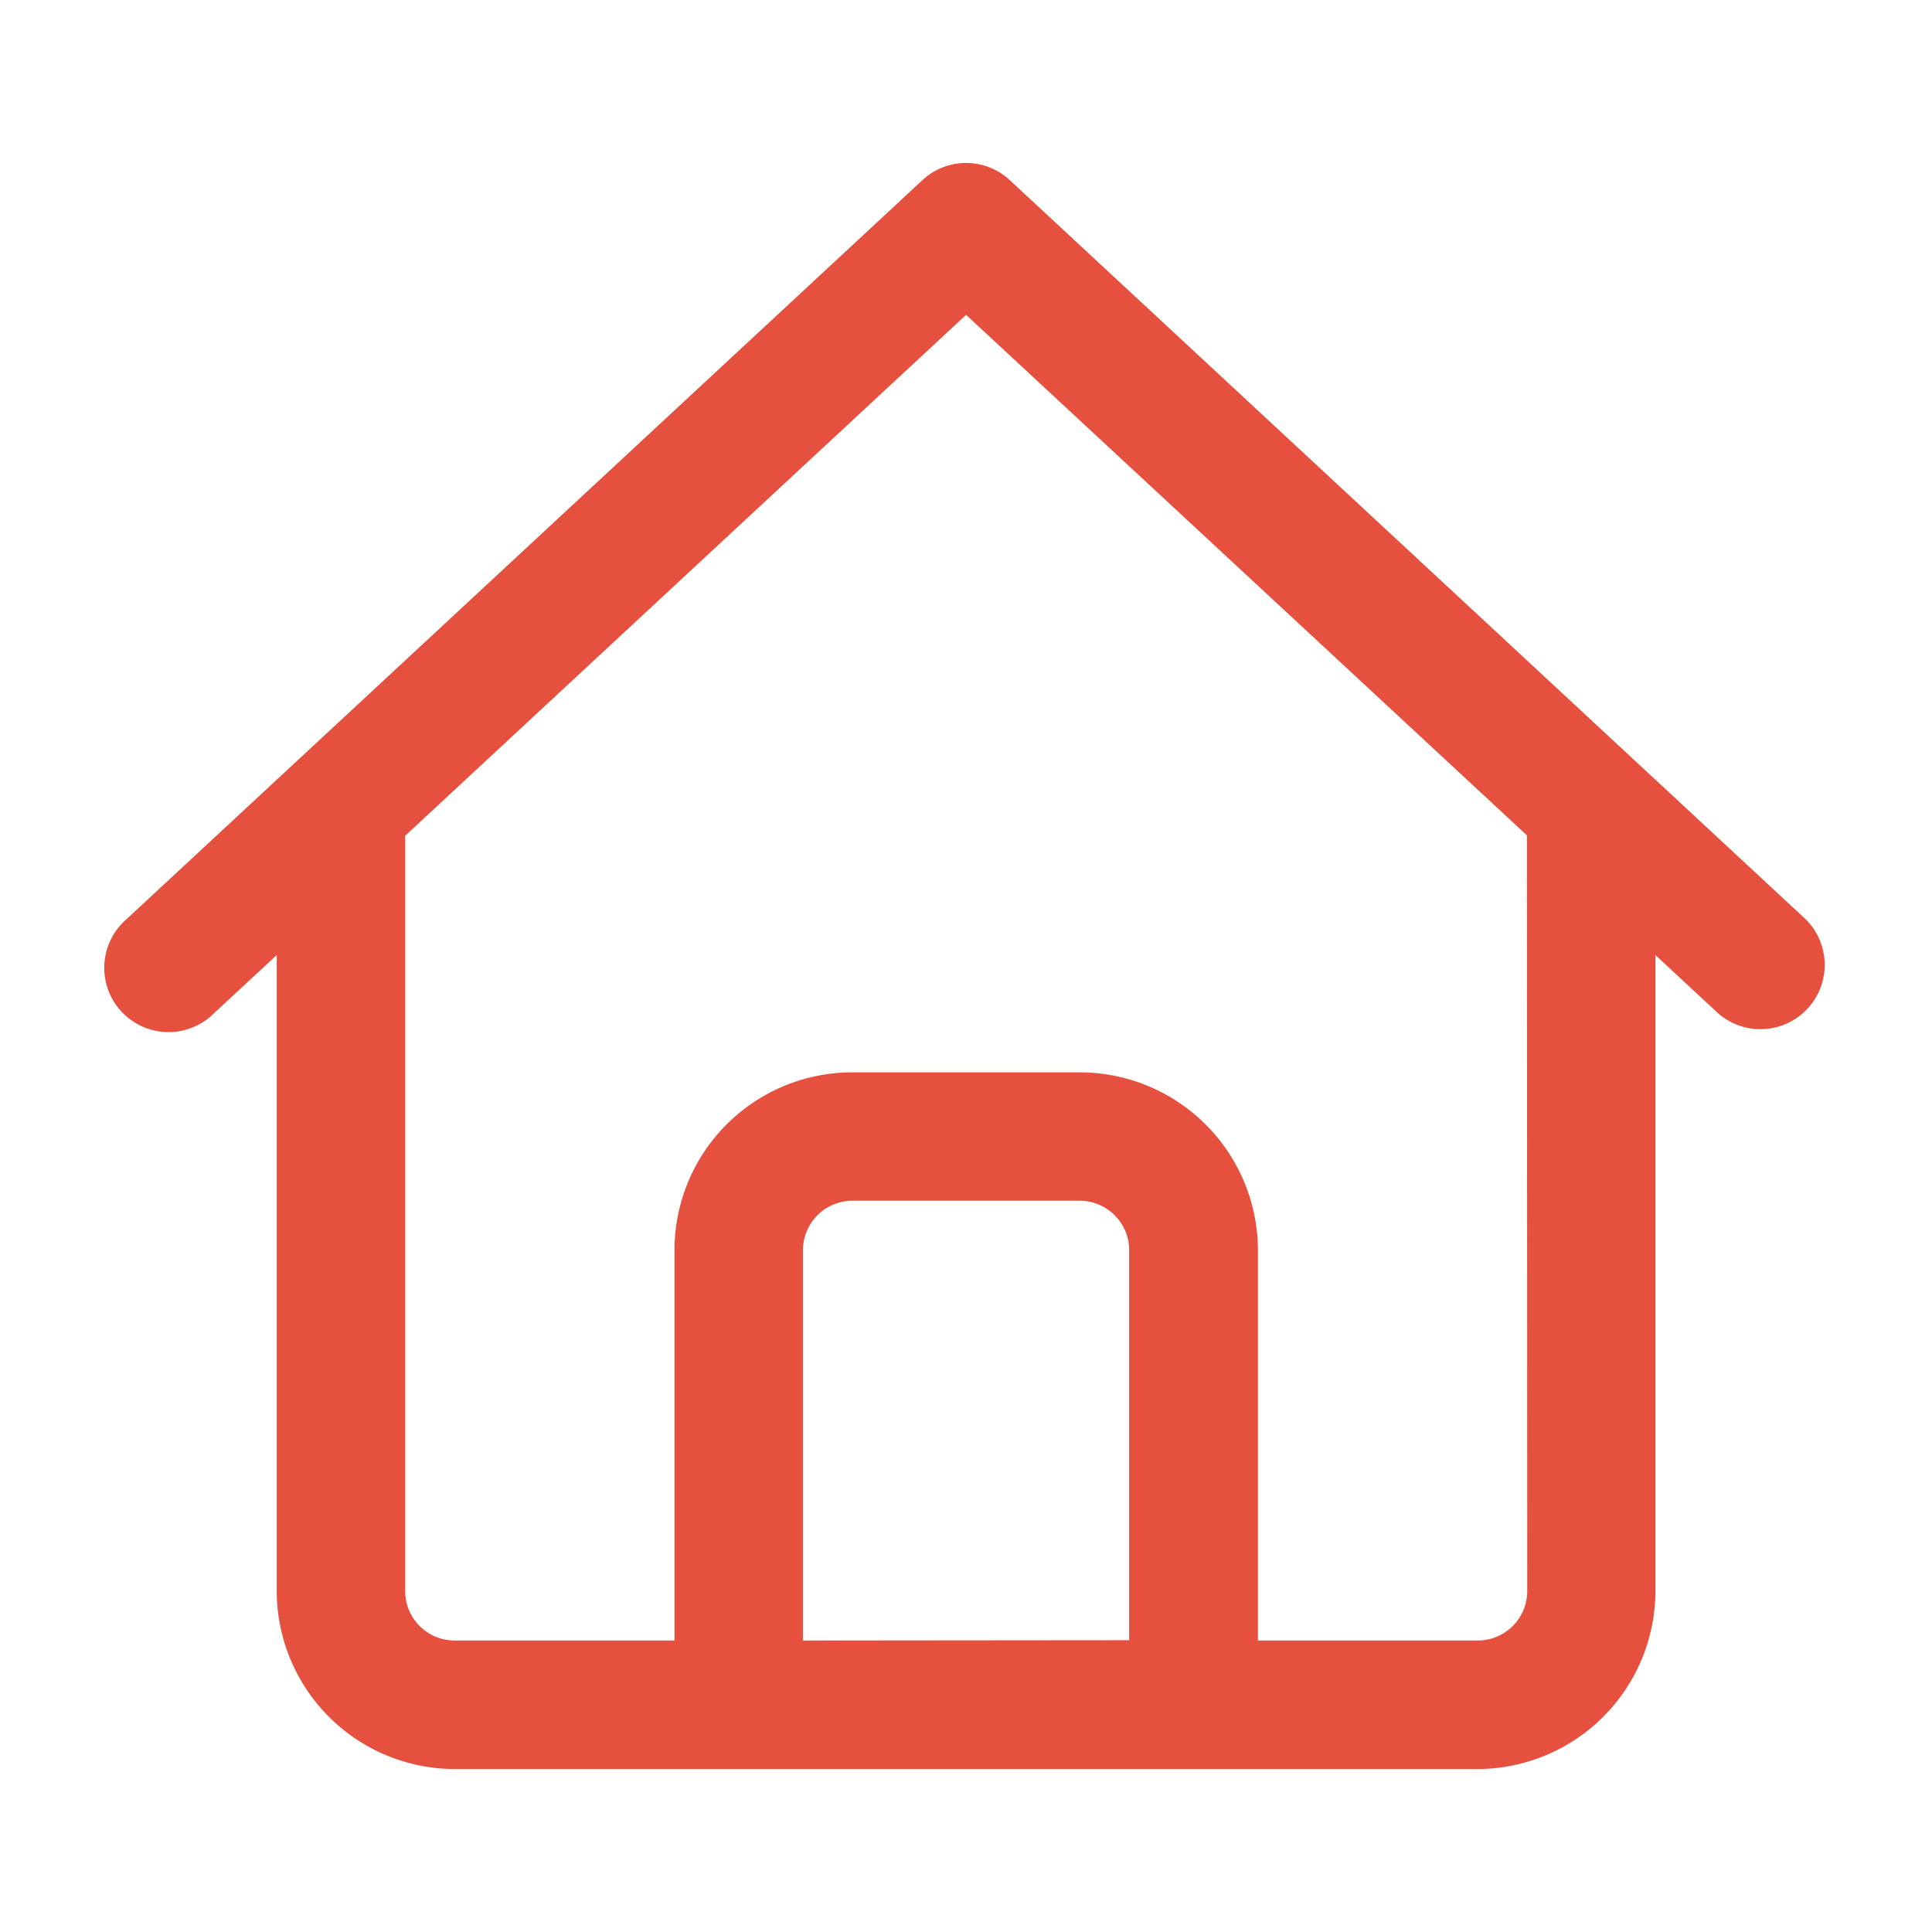
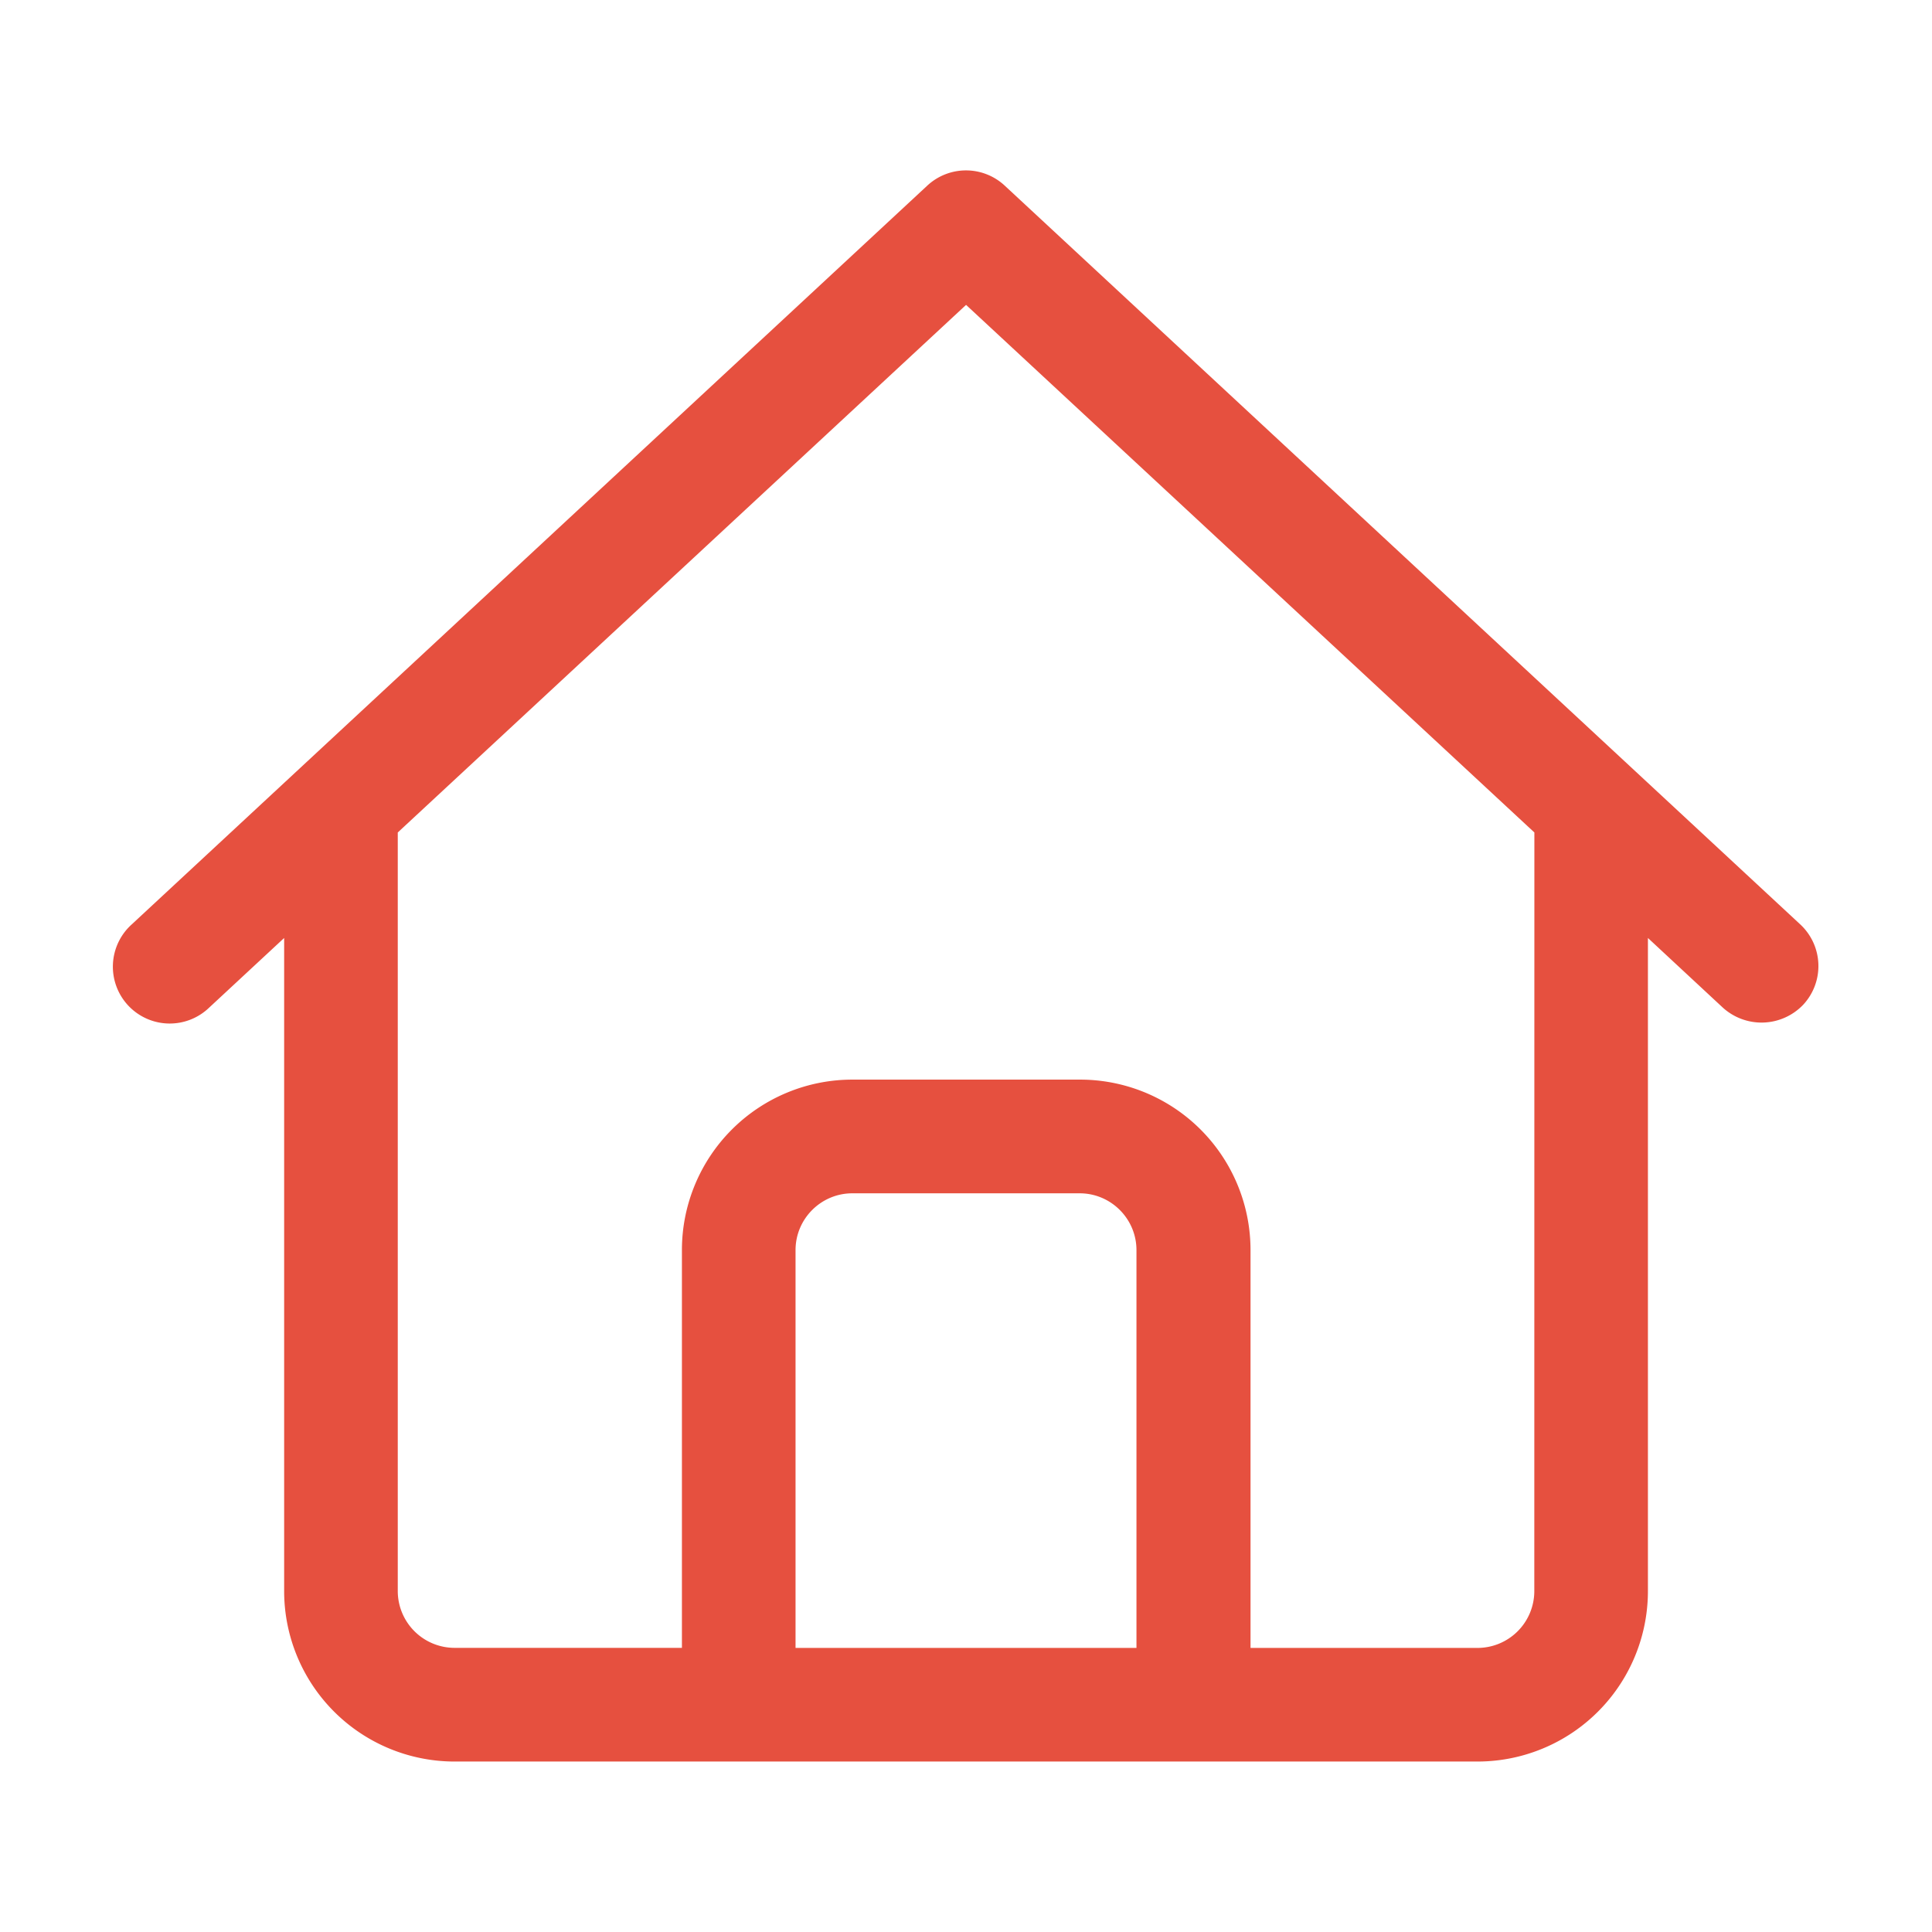
<svg xmlns="http://www.w3.org/2000/svg" viewBox="0 0 26 26">
  <path fill="#E6503F" d="M13.521 2.498a.765.765 0 00-1.042 0L1.773 12.44a.765.765 0 101.042 1.12l1.009-.937v8.79a2.294 2.294 0 002.294 2.293h13.765a2.294 2.294 0 002.294-2.294v-8.789l1.009.938a.775.775 0 001.081-.04.765.765 0 00-.039-1.08L13.521 2.498zm-2.815 19.68v-5.354c0-.422.343-.765.765-.765h3.058c.422 0 .765.343.765.765v5.353h-4.588zm9.942-.766a.765.765 0 01-.765.765h-3.054v-5.353a2.294 2.294 0 00-2.3-2.295h-3.058a2.294 2.294 0 00-2.294 2.294v5.353H6.118a.765.765 0 01-.765-.765V11.203l7.648-7.1 7.648 7.1-.001 10.21z" />
-   <path fill="#E6503F" d="M13.001 2.193c.219 0 .43.083.589.232l10.707 9.943a.865.865 0 01-1.177 1.267l-.842-.782v8.56a2.4 2.4 0 01-2.394 2.394H6.118a2.4 2.4 0 01-2.394-2.394v-8.56l-.841.78a.865.865 0 11-1.178-1.265l10.707-9.942a.86.86 0 01.589-.233zM23.707 13.66a.661.661 0 00.453-1.147L13.453 2.571a.665.665 0 00-.905 0L1.841 12.513a.665.665 0 00.906.974l1.176-1.094v9.02a2.2 2.2 0 002.194 2.193h13.766a2.2 2.2 0 002.194-2.194v-9.019l1.177 1.093a.673.673 0 00.453.174zm-10.706-9.7l7.748 7.195v10.258a.866.866 0 01-.865.865h-3.155v-5.453a2.2 2.2 0 00-2.2-2.195h-3.058a2.194 2.194 0 00-2.194 2.194v5.453H6.118a.866.866 0 01-.865-.865V11.159l7.748-7.199zm7.548 7.282l-7.548-7.005-7.548 7.01v10.165c0 .368.298.665.665.665h2.959v-5.252a2.394 2.394 0 012.394-2.394h3.058a2.4 2.4 0 012.4 2.394v5.252h2.959a.666.666 0 00.665-.665l-.004-10.17zm-9.077 4.713h3.057a.867.867 0 01.865.865v5.453h-4.788v-5.449c0-.477.388-.864.865-.865l.001-.004zm3.724 6.118v-5.249c0-.367-.3-.665-.667-.665h-3.058a.666.666 0 00-.665.665v5.253l4.39-.004z" />
</svg>